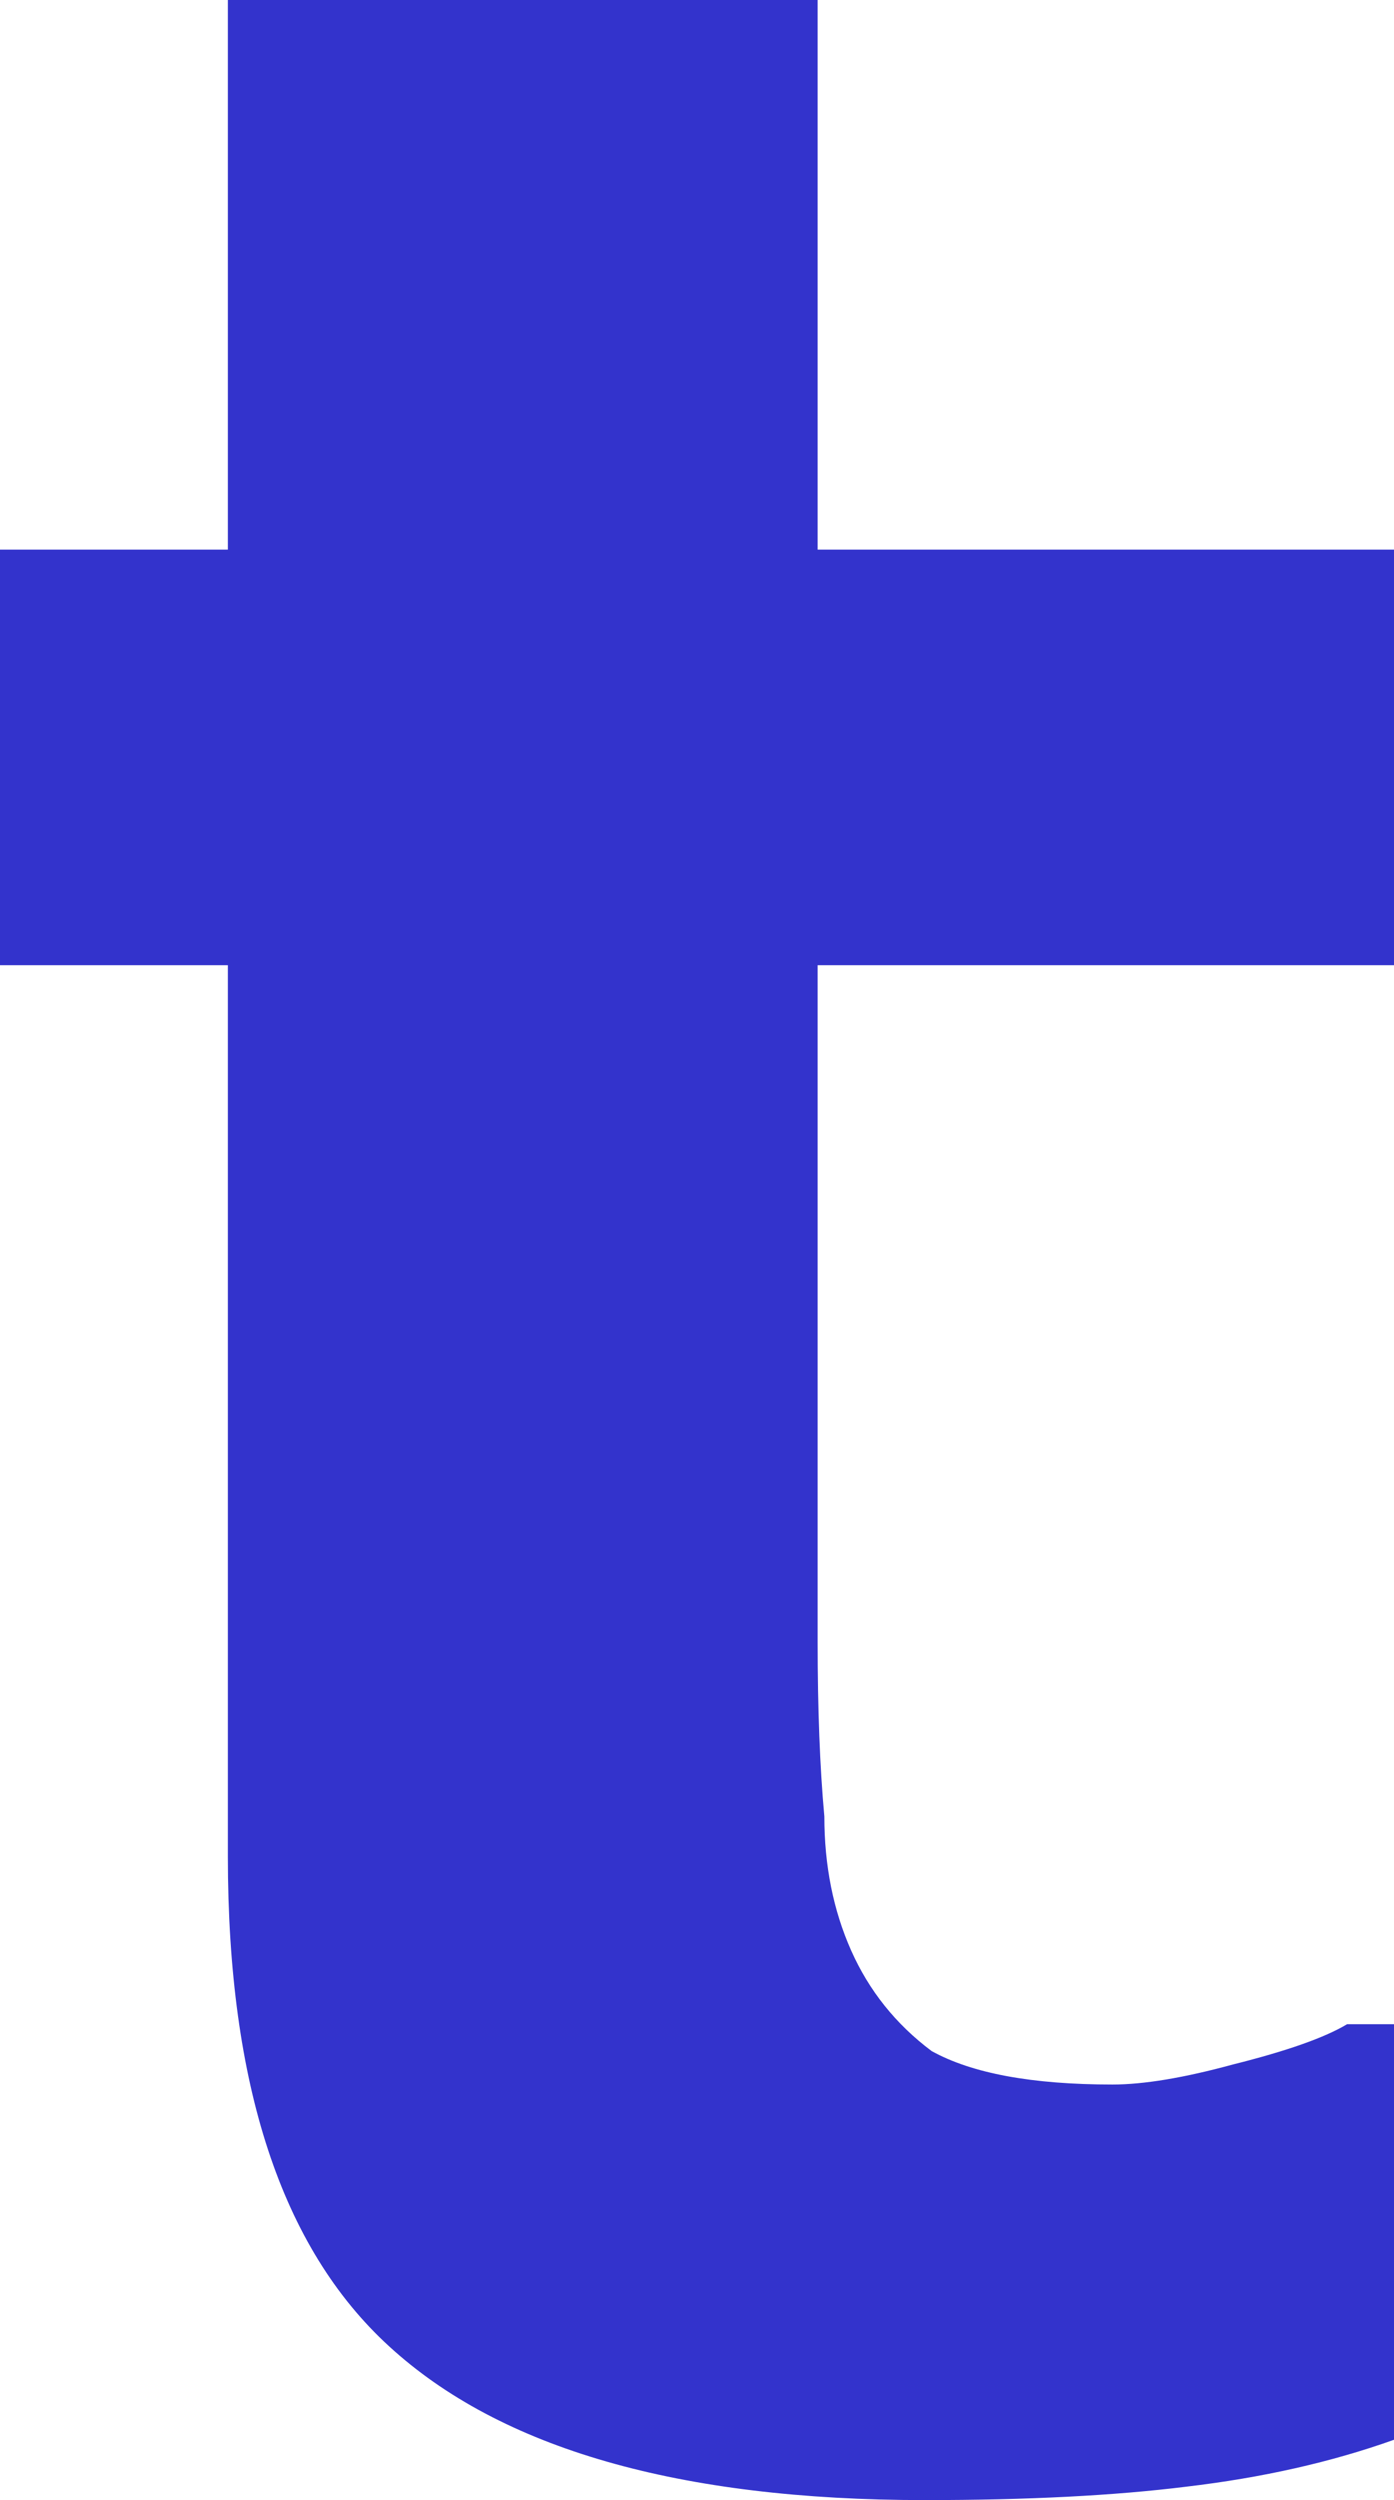
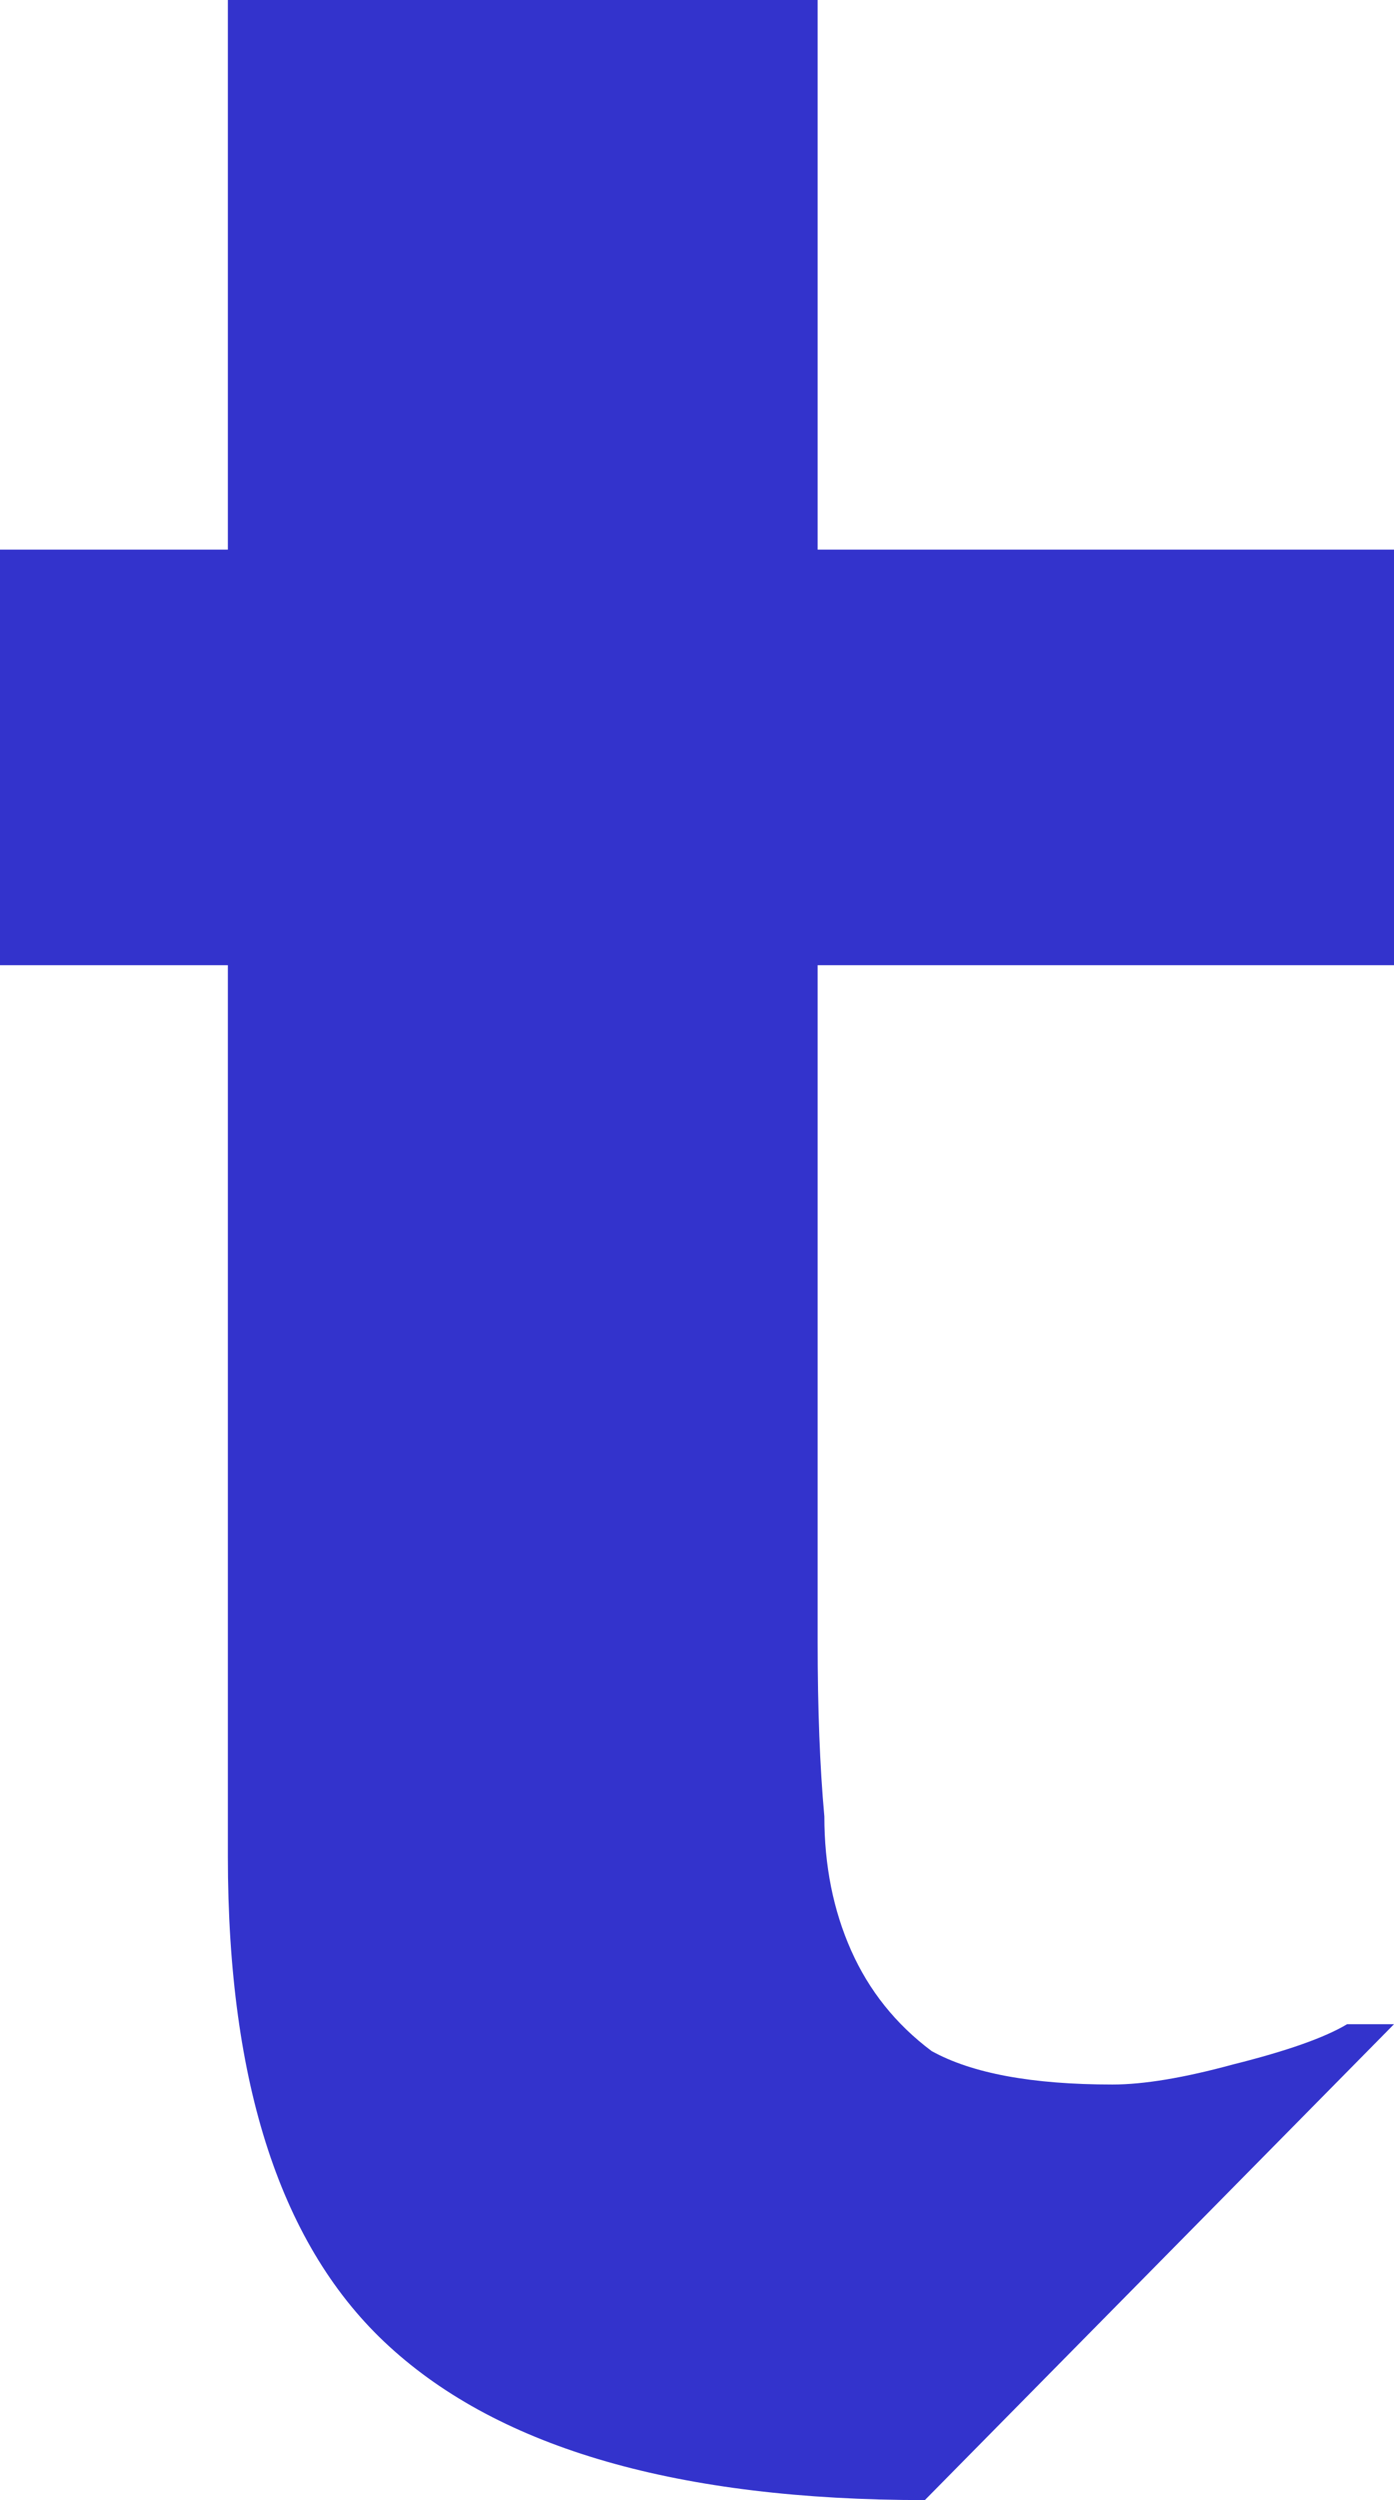
<svg xmlns="http://www.w3.org/2000/svg" height="18.65px" width="10.4px">
  <g transform="matrix(1.0, 0.0, 0.0, 1.0, 5.2, 9.3)">
-     <path d="M1.7 9.35 Q2.85 9.35 3.65 9.25 4.5 9.15 5.2 8.9 L5.2 5.8 4.85 5.8 Q4.6 5.95 4.0 6.1 3.45 6.25 3.1 6.25 2.2 6.25 1.75 6.0 1.35 5.7 1.15 5.25 0.95 4.8 0.95 4.25 0.9 3.7 0.9 2.95 L0.9 -2.1 5.2 -2.1 5.2 -5.2 0.9 -5.2 0.9 -9.3 -3.5 -9.3 -3.5 -5.2 -5.2 -5.2 -5.2 -2.1 -3.5 -2.1 -3.5 4.55 Q-3.5 7.1 -2.3 8.2 -1.05 9.35 1.7 9.35" fill="#3333cc" fill-rule="evenodd" stroke="none" />
+     <path d="M1.7 9.35 L5.2 5.8 4.85 5.8 Q4.6 5.95 4.0 6.1 3.45 6.25 3.1 6.25 2.2 6.25 1.75 6.0 1.35 5.7 1.15 5.25 0.95 4.8 0.95 4.25 0.9 3.7 0.9 2.95 L0.9 -2.1 5.2 -2.1 5.2 -5.2 0.9 -5.2 0.9 -9.3 -3.5 -9.3 -3.5 -5.2 -5.2 -5.2 -5.2 -2.1 -3.5 -2.1 -3.5 4.55 Q-3.5 7.1 -2.3 8.2 -1.05 9.35 1.7 9.35" fill="#3333cc" fill-rule="evenodd" stroke="none" />
  </g>
</svg>